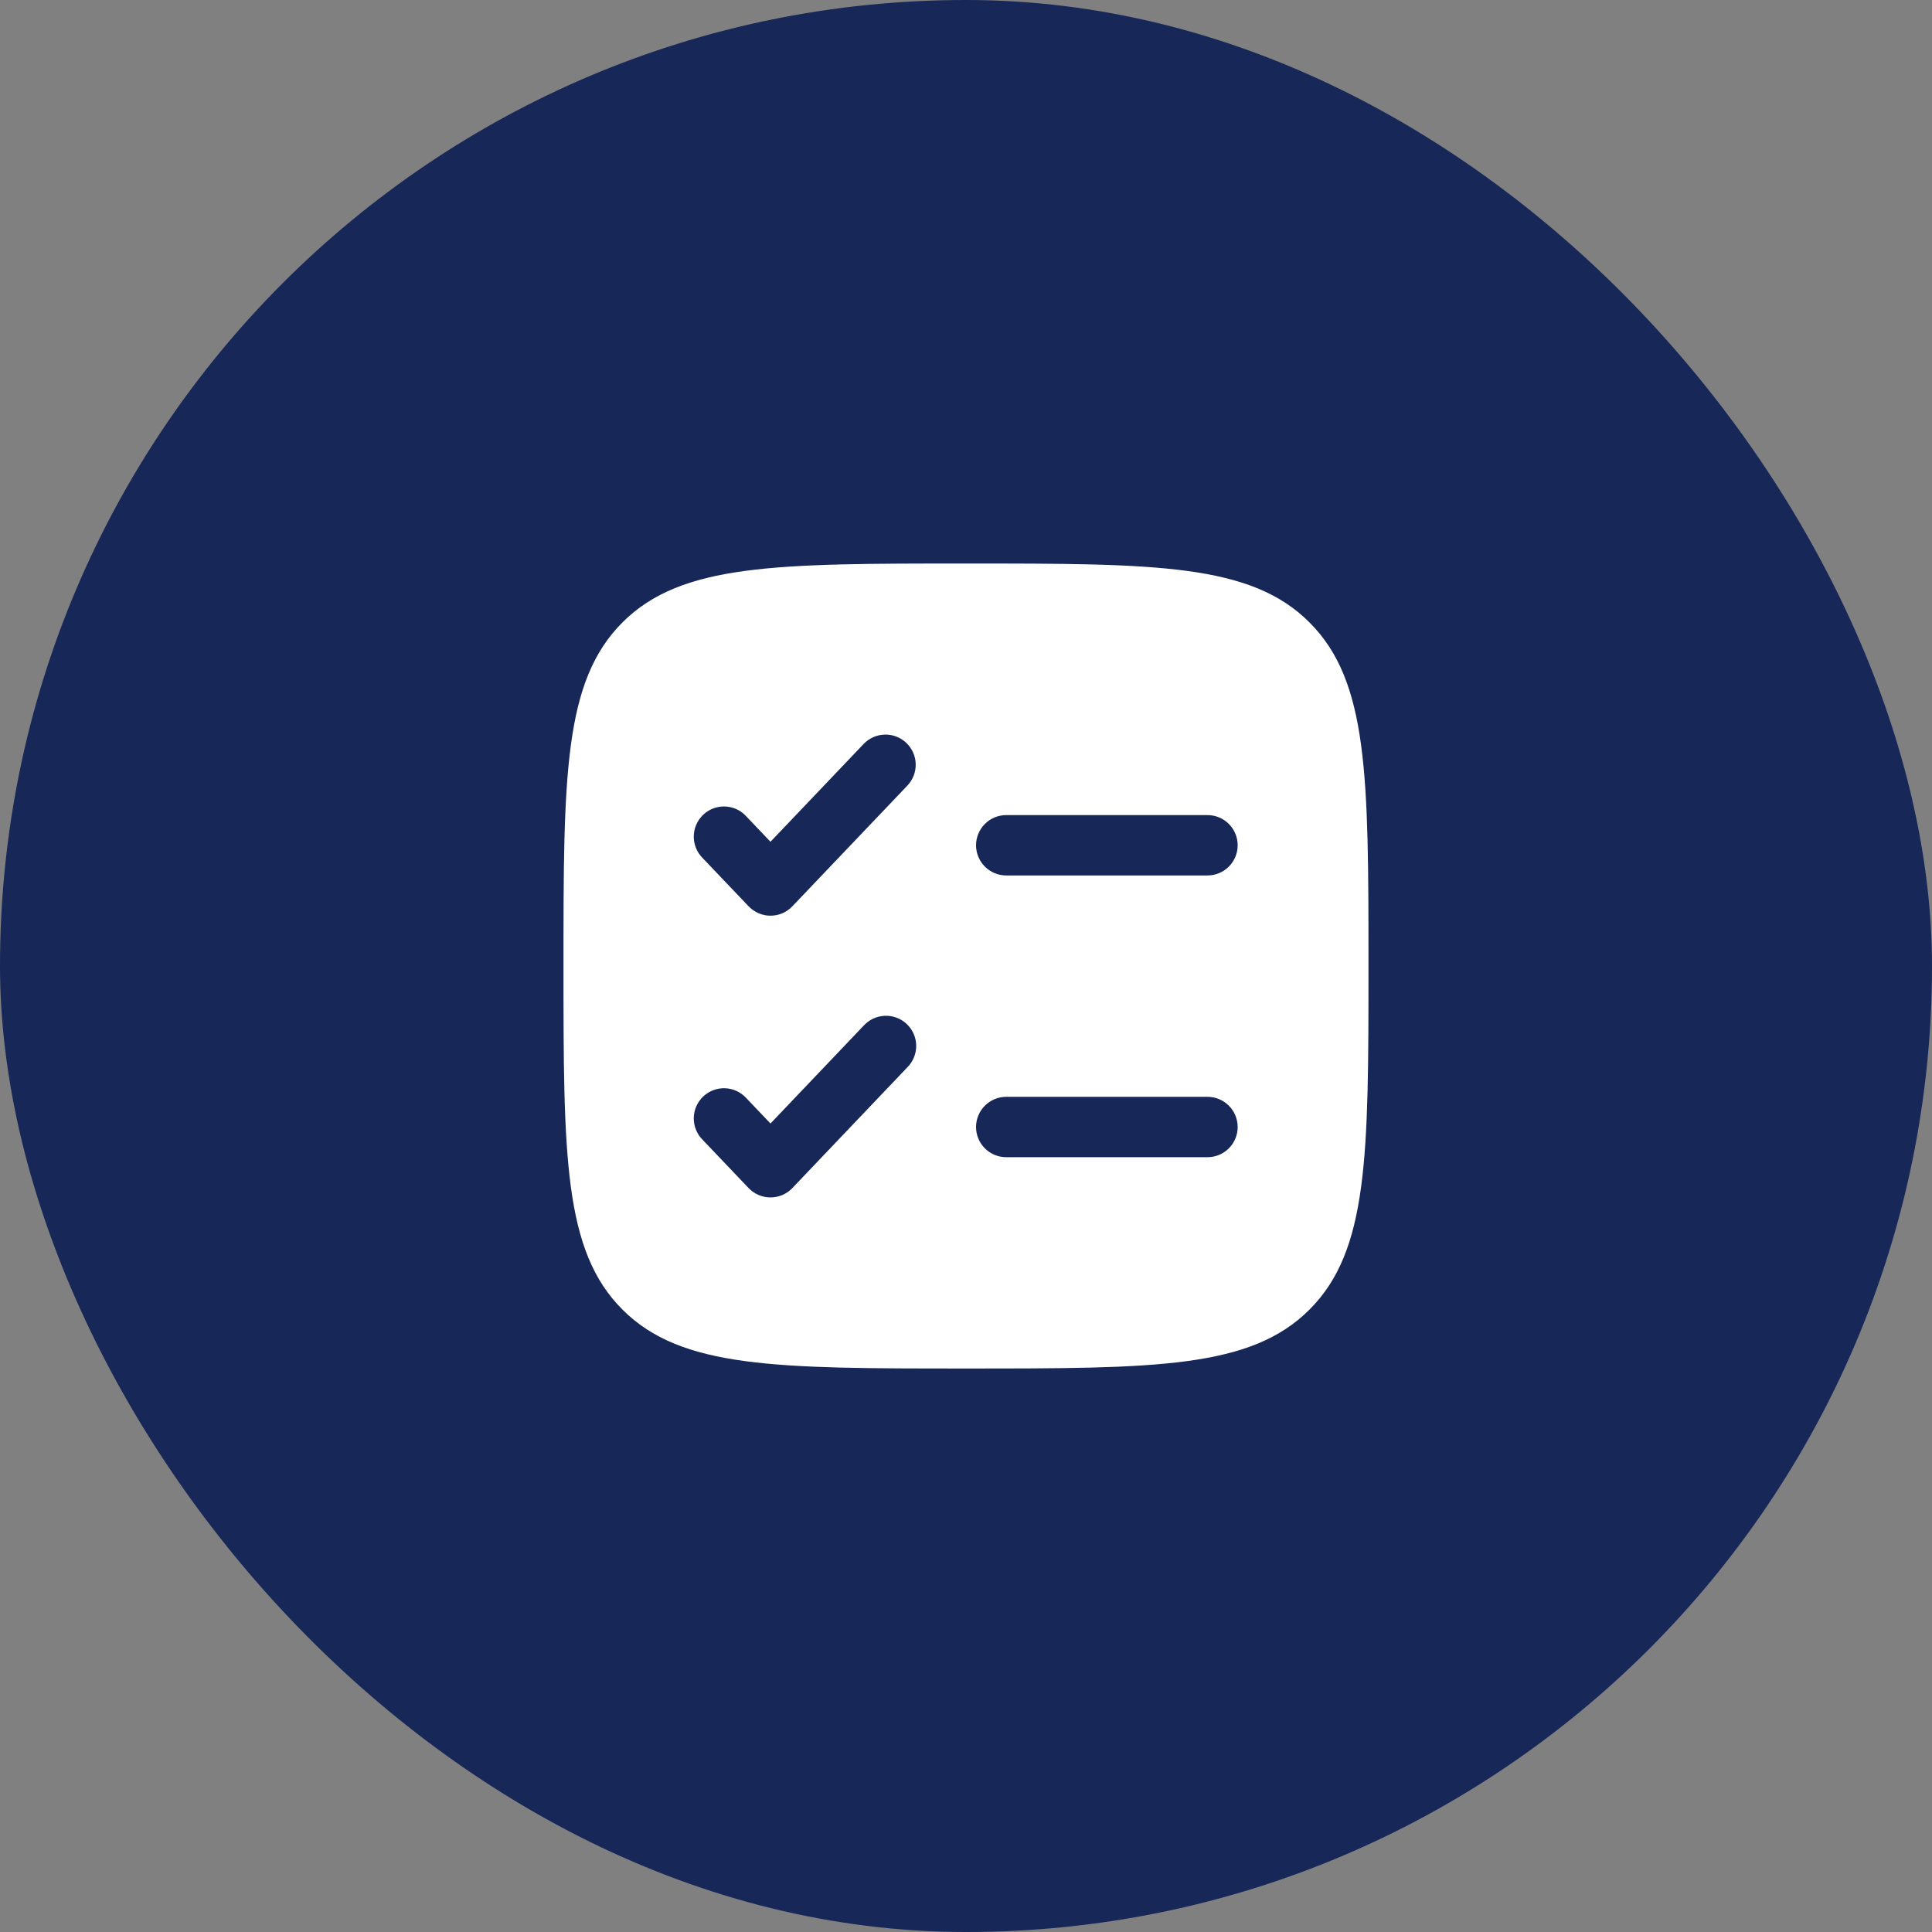
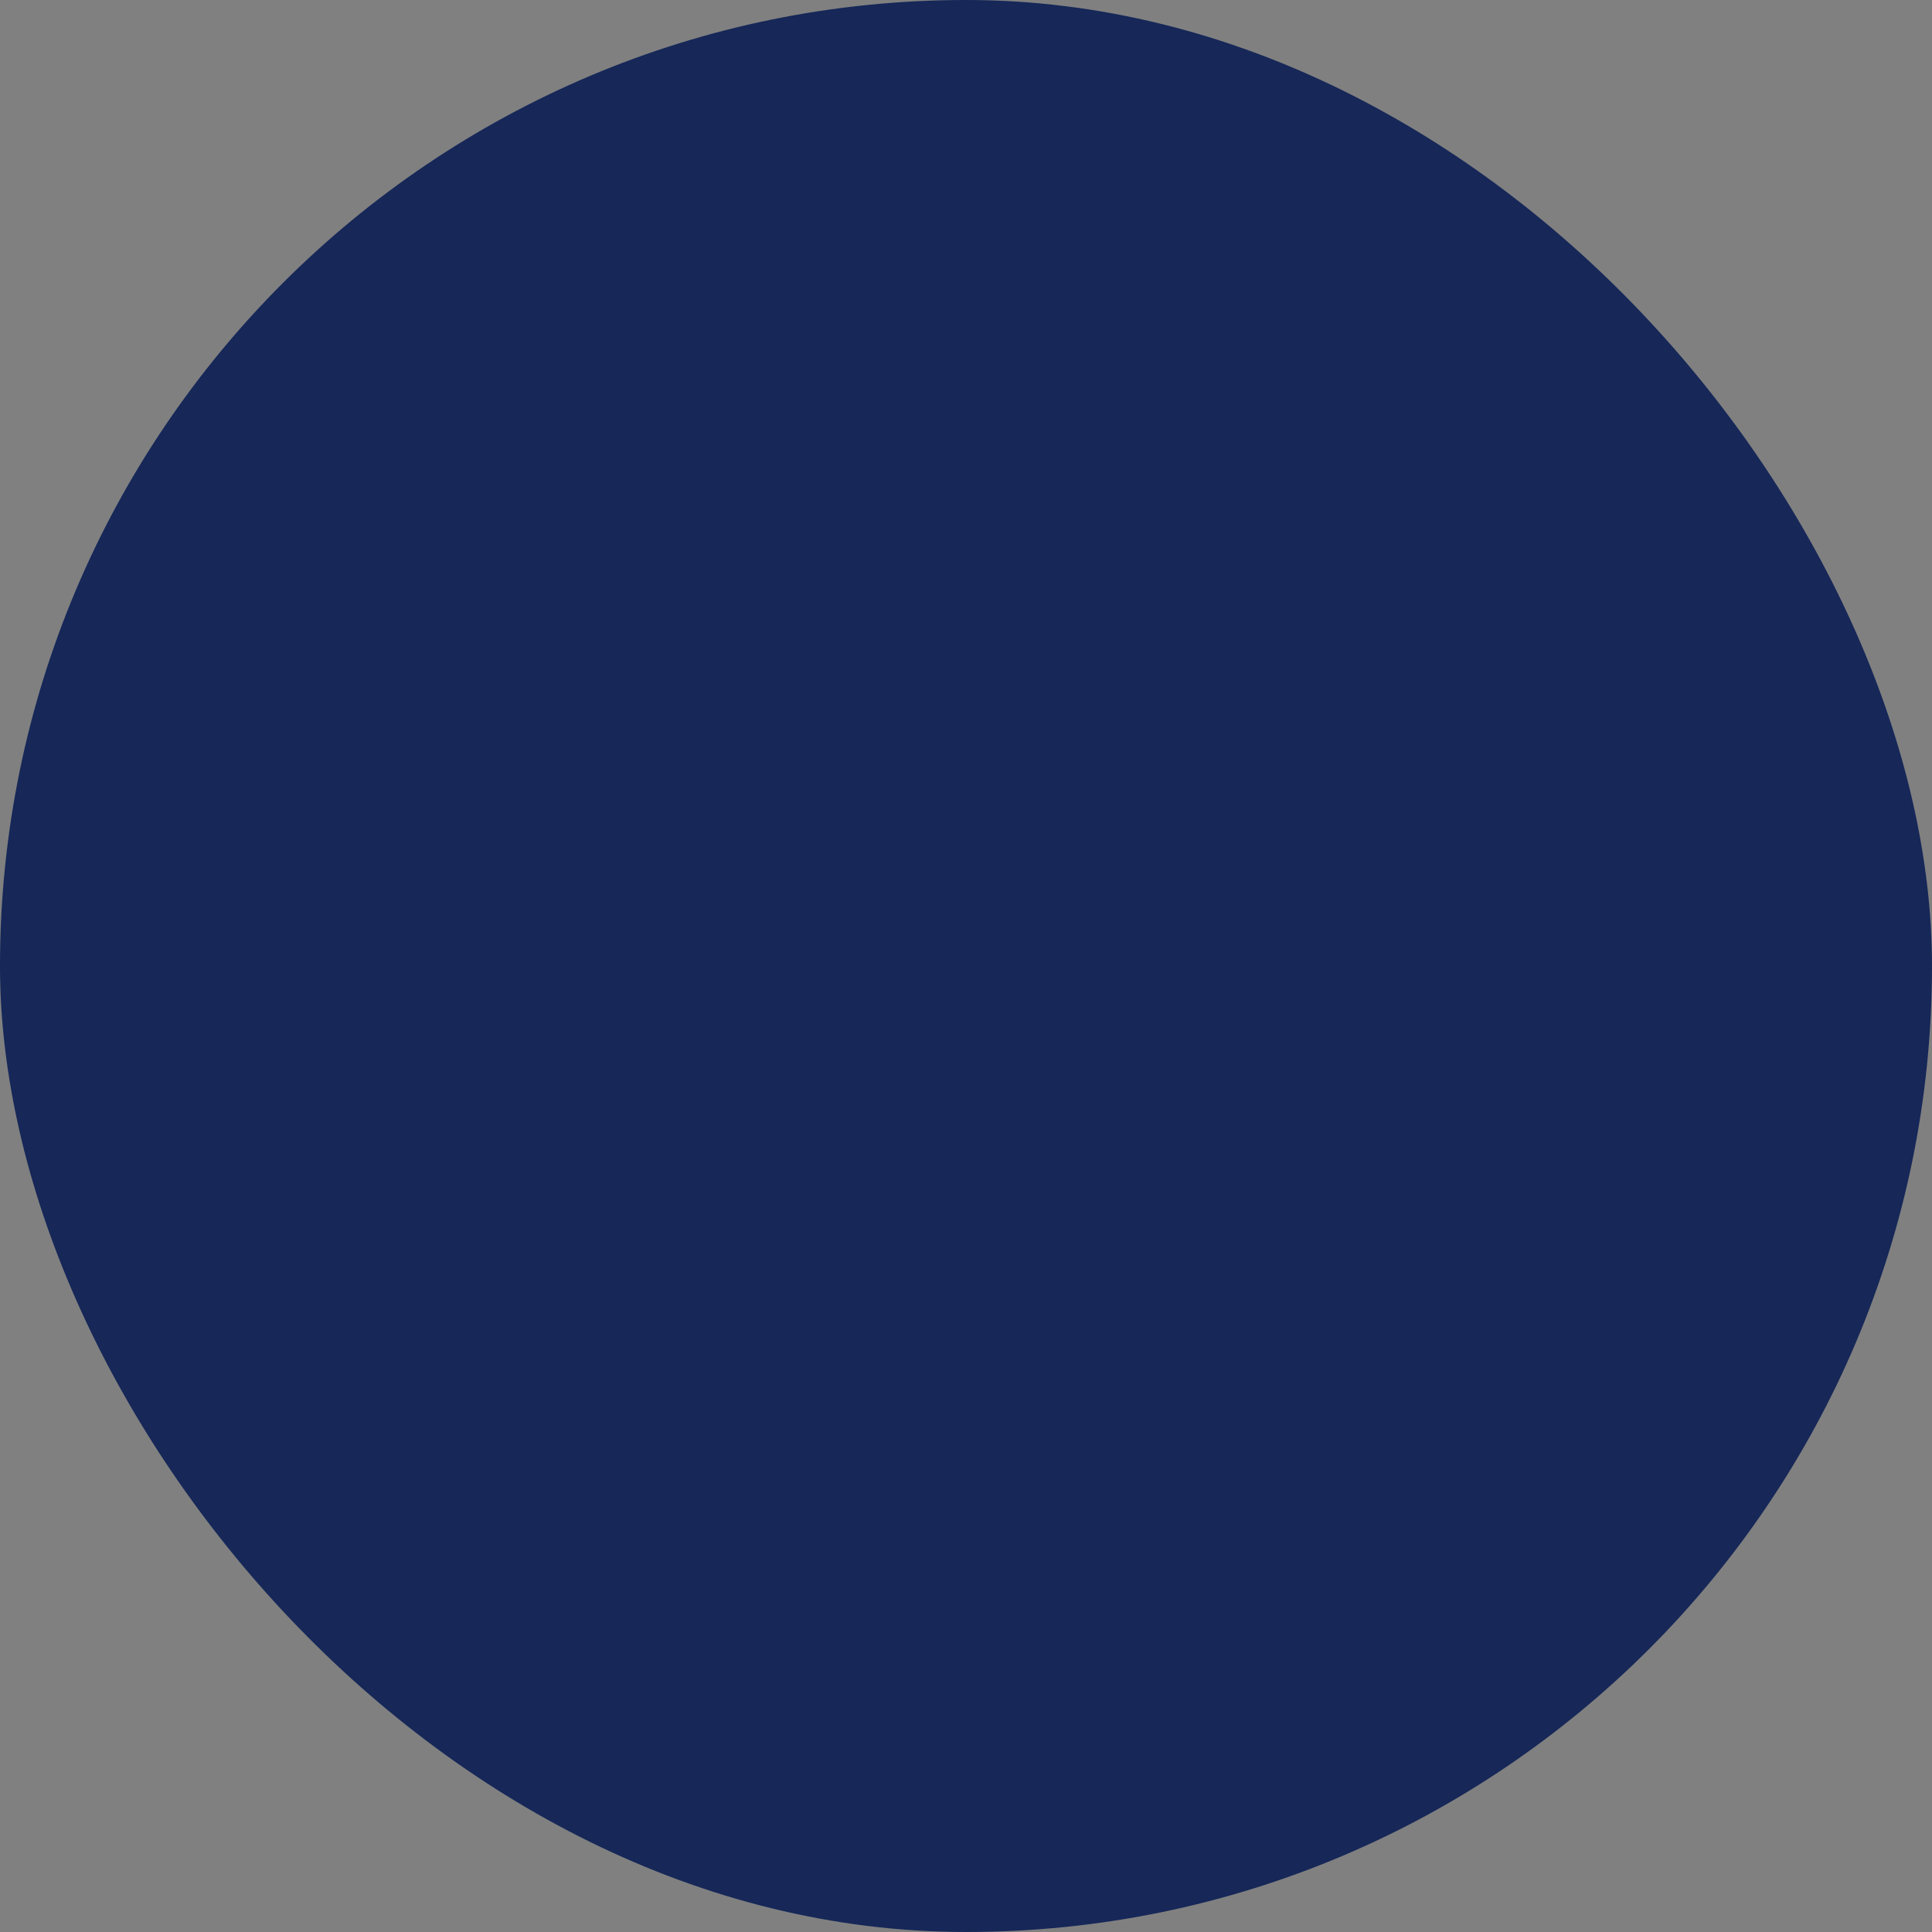
<svg xmlns="http://www.w3.org/2000/svg" width="80" height="80" viewBox="0 0 80 80" fill="none">
  <rect x="0" y="0" width="80" height="80" fill="#808080" stroke="none" />
  <rect width="80" height="80" rx="40" fill="#162758" />
-   <path fill-rule="evenodd" clip-rule="evenodd" d="M25.773 25.774C23.333 28.217 23.333 32.144 23.333 40.001C23.333 47.857 23.333 51.786 25.773 54.226C28.216 56.667 32.143 56.667 39.999 56.667C47.856 56.667 51.784 56.667 54.224 54.226C56.666 51.787 56.666 47.857 56.666 40.001C56.666 32.144 56.666 28.216 54.224 25.774C51.786 23.334 47.856 23.334 39.999 23.334C32.143 23.334 28.214 23.334 25.773 25.774ZM37.573 32.529C37.686 32.41 37.775 32.27 37.834 32.117C37.893 31.963 37.921 31.8 37.917 31.636C37.913 31.472 37.876 31.31 37.81 31.16C37.743 31.01 37.648 30.875 37.529 30.762C37.41 30.648 37.27 30.56 37.116 30.501C36.963 30.442 36.8 30.413 36.636 30.418C36.472 30.422 36.31 30.458 36.16 30.525C36.01 30.591 35.874 30.687 35.761 30.806L31.904 34.856L30.904 33.806C30.793 33.682 30.657 33.582 30.506 33.511C30.355 33.441 30.191 33.401 30.024 33.395C29.857 33.389 29.691 33.416 29.535 33.475C29.379 33.534 29.236 33.624 29.116 33.739C28.995 33.854 28.898 33.992 28.832 34.145C28.765 34.298 28.73 34.463 28.728 34.63C28.726 34.796 28.757 34.962 28.82 35.116C28.883 35.271 28.976 35.411 29.094 35.529L30.999 37.529C31.116 37.651 31.257 37.749 31.412 37.816C31.568 37.882 31.735 37.917 31.904 37.917C32.074 37.917 32.241 37.882 32.397 37.816C32.552 37.749 32.693 37.651 32.809 37.529L37.573 32.529ZM41.666 33.751C41.335 33.751 41.017 33.882 40.782 34.117C40.548 34.351 40.416 34.669 40.416 35.001C40.416 35.332 40.548 35.65 40.782 35.885C41.017 36.119 41.335 36.251 41.666 36.251H49.999C50.331 36.251 50.649 36.119 50.883 35.885C51.118 35.65 51.249 35.332 51.249 35.001C51.249 34.669 51.118 34.351 50.883 34.117C50.649 33.882 50.331 33.751 49.999 33.751H41.666ZM37.571 44.196C37.689 44.078 37.782 43.938 37.845 43.783C37.908 43.629 37.94 43.463 37.938 43.296C37.936 43.129 37.901 42.965 37.834 42.812C37.767 42.659 37.671 42.521 37.55 42.406C37.429 42.291 37.286 42.201 37.13 42.142C36.974 42.083 36.808 42.056 36.642 42.062C36.475 42.068 36.311 42.108 36.16 42.178C36.009 42.249 35.873 42.349 35.761 42.472L31.904 46.522L30.904 45.472C30.793 45.349 30.657 45.249 30.506 45.178C30.355 45.108 30.191 45.068 30.024 45.062C29.857 45.056 29.691 45.083 29.535 45.142C29.379 45.201 29.236 45.291 29.116 45.406C28.995 45.521 28.898 45.659 28.832 45.812C28.765 45.965 28.73 46.129 28.728 46.296C28.726 46.463 28.757 46.629 28.82 46.783C28.883 46.938 28.976 47.078 29.094 47.196L30.999 49.196C31.116 49.318 31.257 49.416 31.412 49.482C31.568 49.549 31.735 49.583 31.904 49.583C32.074 49.583 32.241 49.549 32.397 49.482C32.552 49.416 32.693 49.318 32.809 49.196L37.571 44.196ZM41.666 45.417C41.335 45.417 41.017 45.549 40.782 45.783C40.548 46.018 40.416 46.336 40.416 46.667C40.416 46.999 40.548 47.317 40.782 47.551C41.017 47.786 41.335 47.917 41.666 47.917H49.999C50.331 47.917 50.649 47.786 50.883 47.551C51.118 47.317 51.249 46.999 51.249 46.667C51.249 46.336 51.118 46.018 50.883 45.783C50.649 45.549 50.331 45.417 49.999 45.417H41.666Z" fill="white" />
</svg>